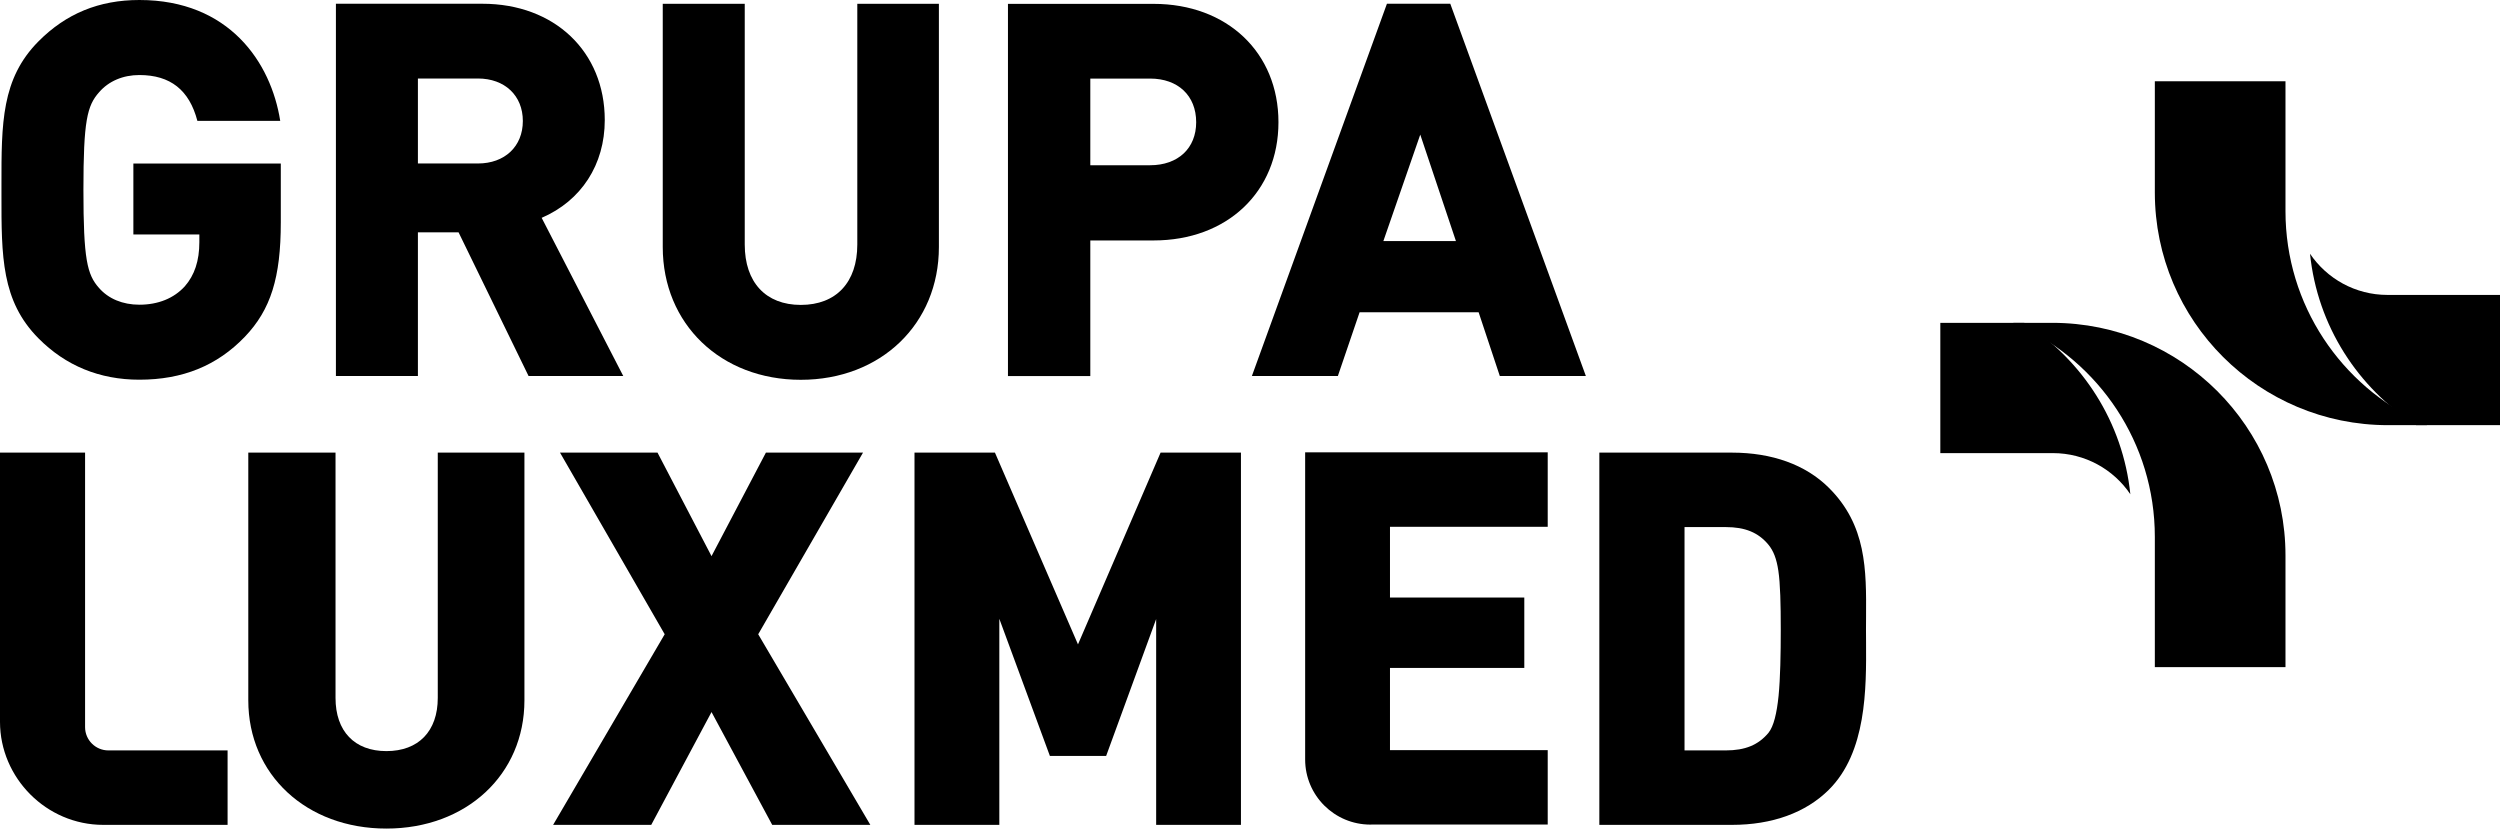
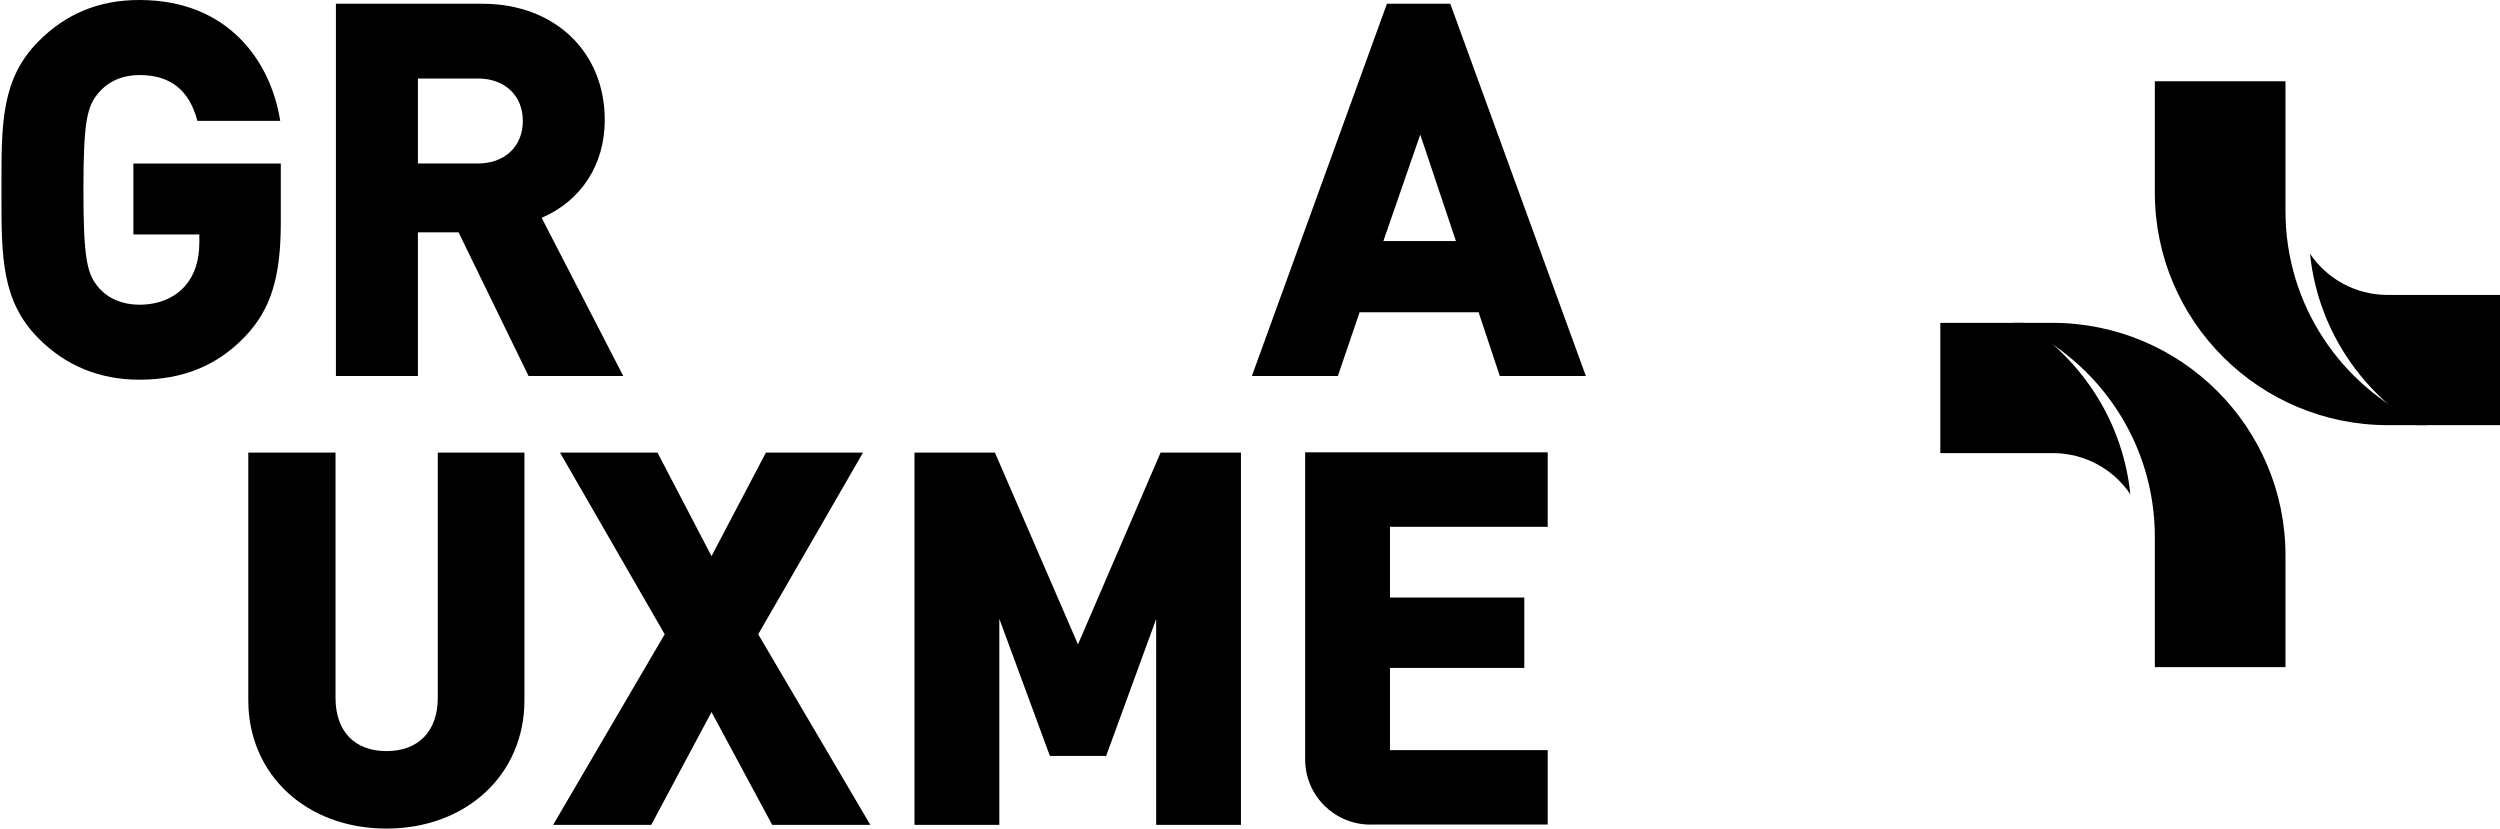
<svg xmlns="http://www.w3.org/2000/svg" width="350px" height="116px" viewBox="0 0 350 116" version="1.1">
  <title>grupaLUXMED</title>
  <g id="Page-1" stroke="none" stroke-width="1" fill="none" fill-rule="evenodd">
    <g id="Artboard-Copy-15" transform="translate(-75, -192)" fill="#000000">
      <g id="grupaLUXMED" transform="translate(75, 192)">
        <path d="M271.646,45.197 L271.645,45.198 L271.645,45.201 L271.645,63.436 L287.403,63.436 C291.918,63.436 295.905,65.724 298.248,69.194 L298.248,69.194 L298.248,69.194 C297.212,59.086 291.536,50.413 283.386,45.197 L283.386,45.197 L271.646,45.197 Z" id="Fill-24" />
        <path d="M281.842,45.197 C281.867,45.206 282.229,45.347 282.602,45.538 L282.602,45.538 C293.853,50.68 301.677,62.006 301.677,75.164 L301.677,75.164 L301.677,93.399 L319.968,93.399 L319.968,93.397 L319.968,93.393 L319.968,77.762 C319.968,59.779 305.343,45.197 287.317,45.197 L287.317,45.197 L281.842,45.197 Z" id="Fill-27" />
        <path d="M323.403,35.525 C324.438,45.633 330.114,54.307 338.264,59.523 L338.264,59.523 L350,59.523 L350,59.523 L350,41.289 L334.242,41.289 C329.728,41.289 325.746,38.996 323.403,35.525 Z" id="Fill-30" />
        <path d="M301.682,11.377 L301.677,11.381 L301.677,26.957 C301.677,44.941 316.298,59.523 334.328,59.523 L334.328,59.523 L339.803,59.523 C339.779,59.514 339.417,59.373 339.039,59.187 L339.039,59.187 C327.792,54.045 319.968,42.718 319.968,29.561 L319.968,29.561 L319.968,11.377 L301.682,11.377 Z" id="Fill-33" />
        <path d="M18.672,32.827 L27.909,32.827 L27.909,33.906 C27.909,36.504 27.239,38.526 25.873,40.085 C24.343,41.766 22.142,42.659 19.512,42.659 C17.174,42.659 15.173,41.826 13.856,40.306 C12.197,38.44 11.679,36.303 11.679,26.582 C11.679,16.92 12.197,14.793 13.871,12.917 C15.209,11.362 17.214,10.505 19.512,10.505 C23.851,10.505 26.506,12.606 27.632,16.92 L39.231,16.92 C37.944,8.739 32.086,0 19.512,0 C13.871,0 9.245,1.901 5.384,5.794 C0.195,11.021 0.2,17.261 0.205,25.889 L0.205,27.274 C0.2,35.902 0.195,42.132 5.384,47.365 C9.19,51.206 13.946,53.158 19.512,53.158 C25.576,53.158 30.407,51.187 34.284,47.143 C37.909,43.346 39.312,38.856 39.312,31.131 L39.312,22.89 L18.672,22.89 L18.672,32.827 Z" id="Fill-1" />
        <path d="M66.908,22.888 L58.507,22.888 L58.507,10.99 L66.908,10.99 C70.669,10.99 73.198,13.382 73.198,16.938 C73.198,20.5 70.669,22.888 66.908,22.888 L66.908,22.888 Z M75.833,30.497 C81.378,28.105 84.667,23.053 84.667,16.808 C84.667,7.222 77.628,0.525 67.541,0.525 L47.028,0.525 L47.028,52.64 L58.507,52.64 L58.507,32.525 L64.198,32.525 L73.998,52.64 L87.256,52.64 L75.833,30.497 Z" id="Fill-3" />
-         <path d="M120.022,34.236 C120.022,39.529 117.065,42.688 112.113,42.688 C107.206,42.688 104.264,39.529 104.264,34.236 L104.264,0.536 L92.785,0.536 L92.785,34.587 C92.785,45.357 100.91,53.172 112.113,53.172 C123.31,53.172 131.445,45.357 131.445,34.587 L131.445,0.536 L120.022,0.536 L120.022,34.236 Z" id="Fill-5" />
-         <path d="M161.009,23.134 L152.643,23.134 L152.643,11 L161.009,11 C164.931,11 167.465,13.397 167.465,17.11 C167.465,20.762 164.931,23.134 161.009,23.134 M161.502,0.541 L141.114,0.541 L141.114,52.65 L152.643,52.65 L152.643,33.663 L161.502,33.663 C171.799,33.663 178.984,26.856 178.984,17.11 C178.984,7.353 171.799,0.541 161.502,0.541" id="Fill-7" />
        <path d="M193.672,33.747 L198.836,18.844 L203.829,33.747 L193.672,33.747 Z M203.039,0.524 L194.17,0.524 L175.265,52.639 L187.302,52.639 L190.344,43.714 L207.006,43.714 L209.972,52.639 L222.02,52.639 L203.039,0.524 Z" id="Fill-9" />
-         <path d="M11.911,101.802 L11.911,63.367 L0,63.367 L0,101.06 C0.005,108.901 6.481,115.482 14.455,115.482 L31.862,115.482 L31.862,105.058 L15.174,105.058 C13.374,105.058 11.911,103.598 11.911,101.802" id="Fill-11" />
        <path d="M61.288,97.711 C61.288,102.371 58.593,105.155 54.094,105.155 C49.633,105.155 46.974,102.371 46.974,97.711 L46.974,63.364 L34.761,63.364 L34.761,98.047 C34.761,108.446 42.897,116 54.094,116 C65.291,116 73.42,108.446 73.42,98.047 L73.42,63.364 L61.288,63.364 L61.288,97.711 Z" id="Fill-13" />
        <polygon id="Fill-15" points="120.821 63.368 107.226 63.368 99.613 77.86 92.052 63.368 78.401 63.368 93.057 88.796 77.436 115.483 91.172 115.483 99.613 99.687 108.11 115.483 121.847 115.483 106.149 88.796" />
        <polygon id="Fill-17" points="150.917 90.214 139.292 63.367 128.03 63.367 128.03 115.486 139.906 115.486 139.906 86.632 146.985 105.834 154.859 105.834 161.862 86.667 161.862 115.486 173.733 115.486 173.733 63.367 162.481 63.367" />
        <path d="M182.721,106.324 C182.721,111.361 186.815,115.444 191.862,115.444 C191.902,115.444 191.943,115.439 191.983,115.439 L216.68,115.439 L216.68,105.02 L194.597,105.02 L194.597,93.508 L213.402,93.508 L213.402,83.65 L194.597,83.65 L194.597,73.753 L216.68,73.753 L216.68,63.329 L182.721,63.329 L182.721,106.324 Z" id="Fill-19" />
-         <path d="M249.001,97.418 C248.75,99.871 248.317,101.697 247.583,102.6 C246.166,104.296 244.326,105.058 241.595,105.058 L235.834,105.058 L235.834,73.791 L241.595,73.791 C244.315,73.791 246.161,74.549 247.573,76.249 C248.287,77.117 248.72,78.22 248.971,79.921 C249.238,81.717 249.308,84.576 249.308,88.133 C249.308,91.514 249.243,94.97 249.001,97.418 M261.249,89.899 L261.239,88.133 L261.249,86.367 C261.289,79.766 261.324,73.525 256.016,68.268 C252.783,65.063 248.096,63.367 242.47,63.367 L223.907,63.367 L223.907,115.482 L242.47,115.482 C248.096,115.482 252.783,113.787 256.016,110.585 C261.329,105.329 261.289,96.415 261.249,89.899" id="Fill-21" />
      </g>
    </g>
  </g>
</svg>